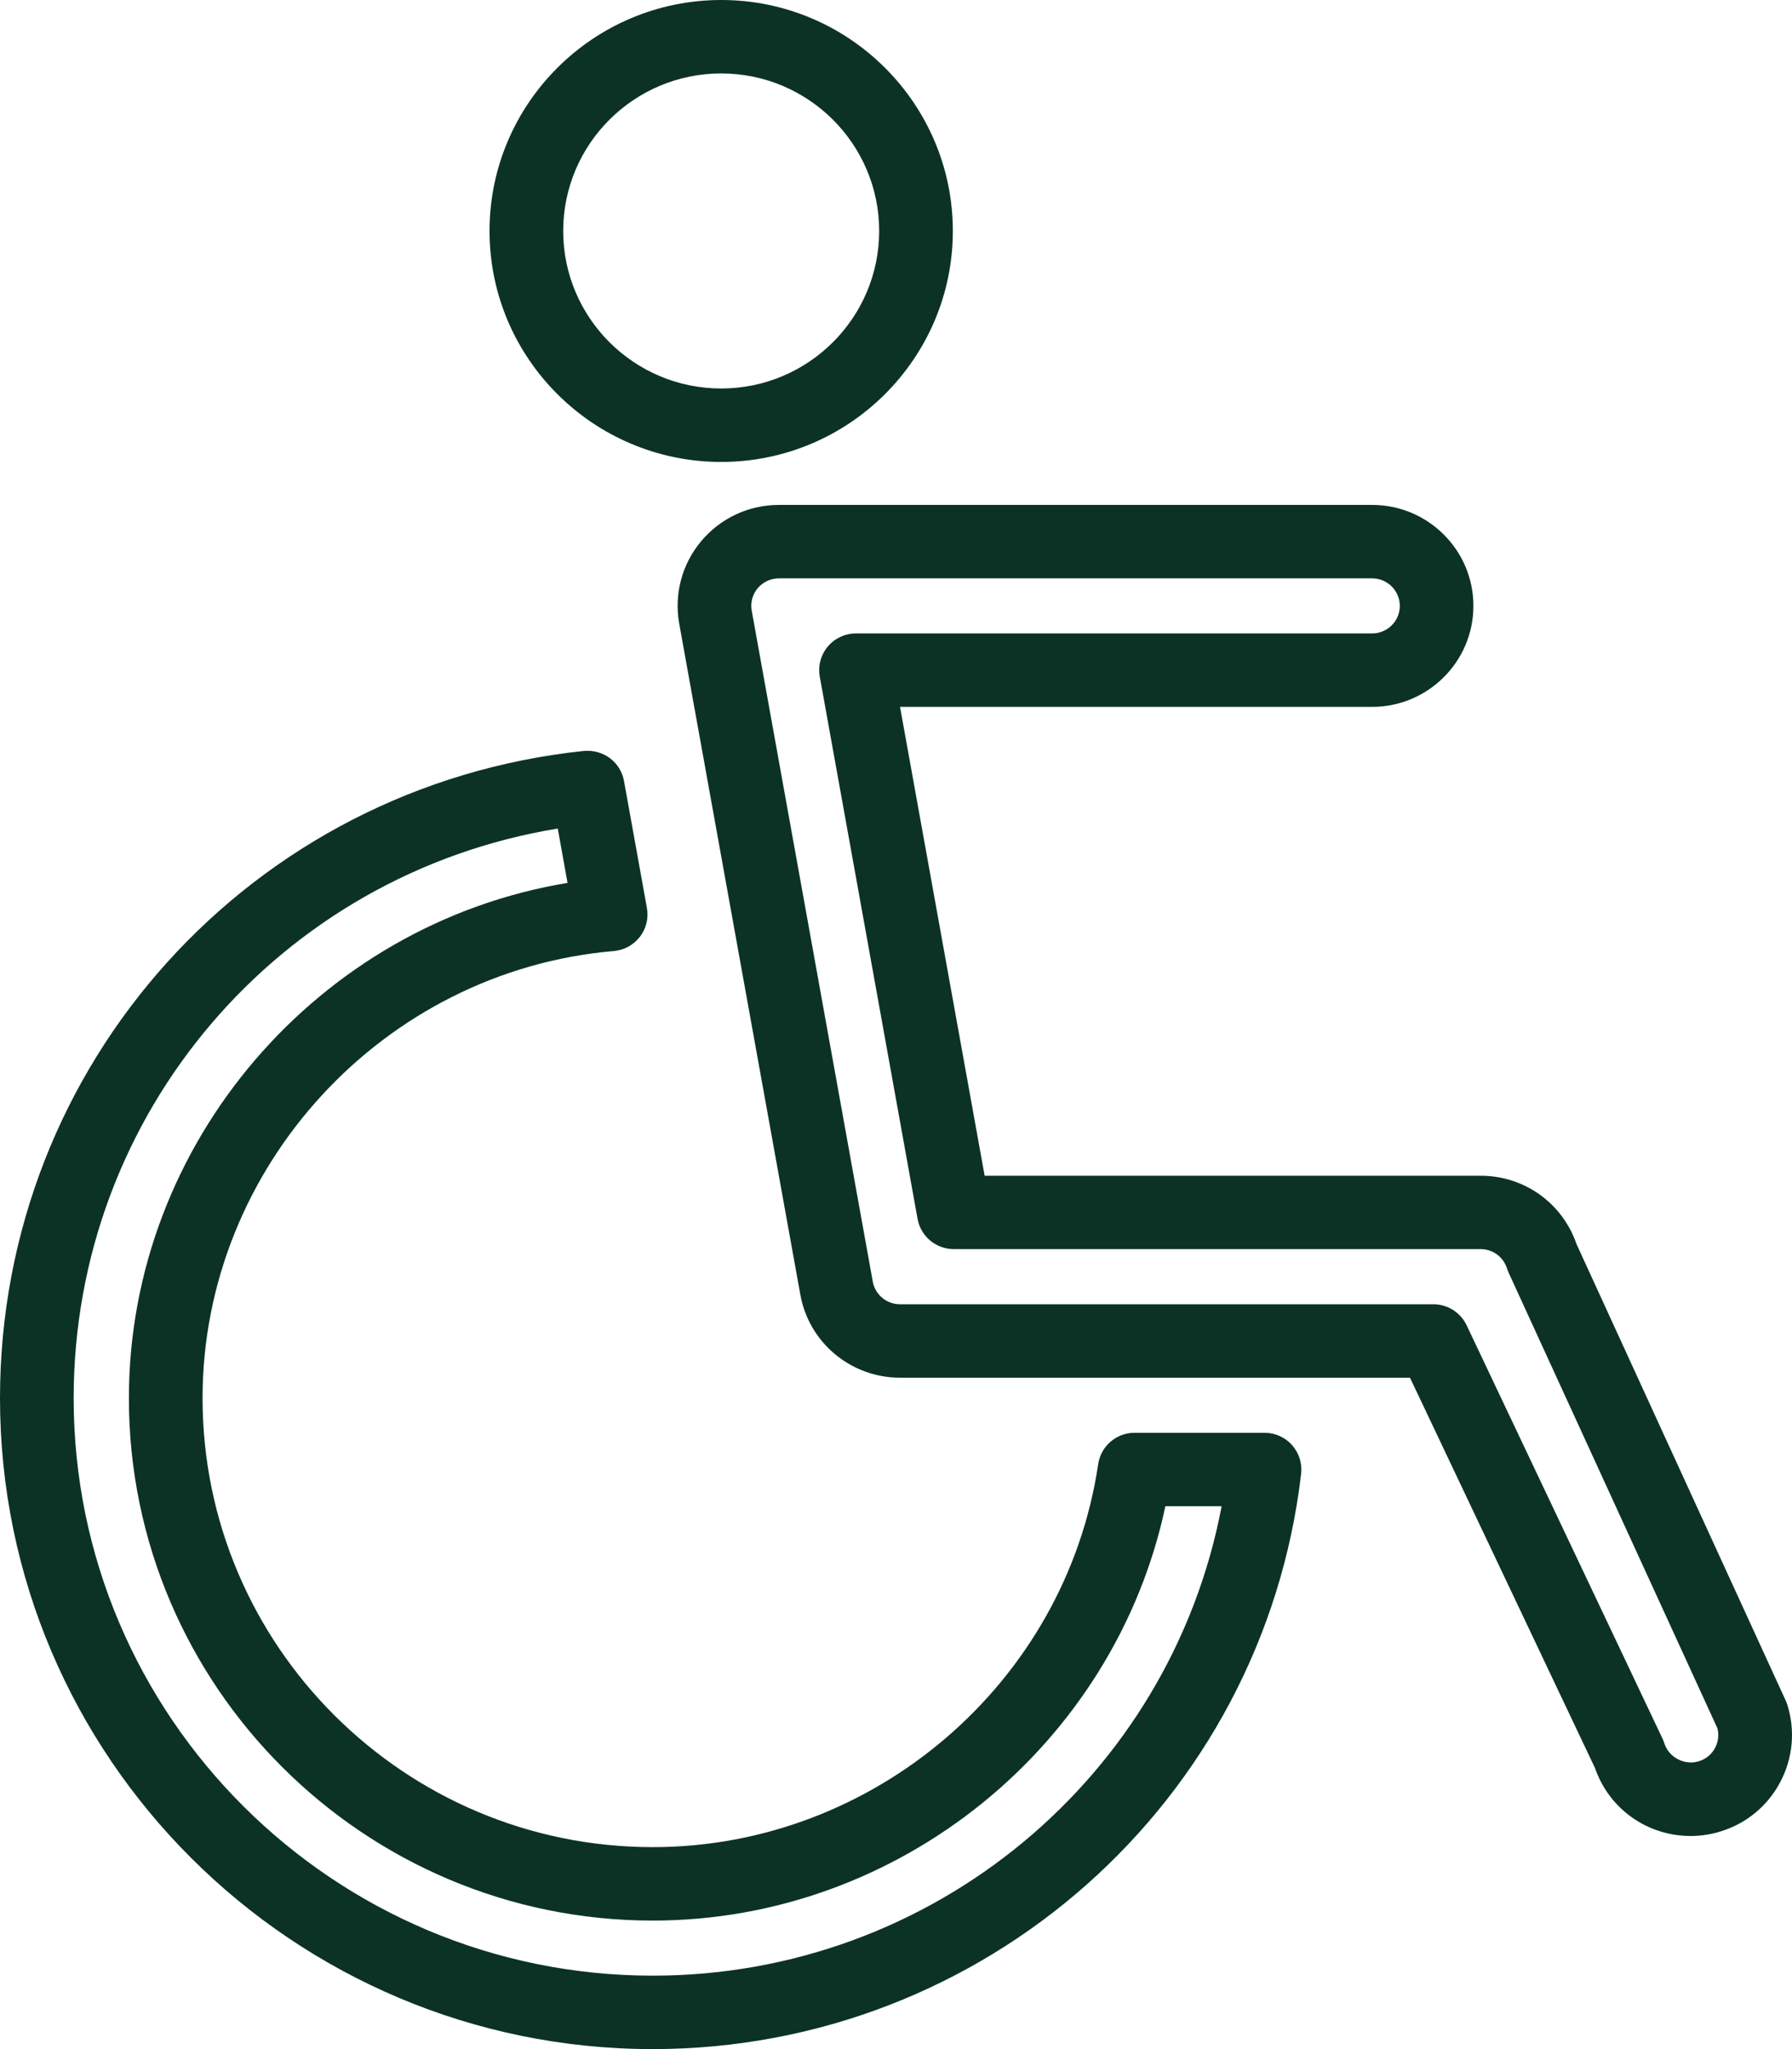
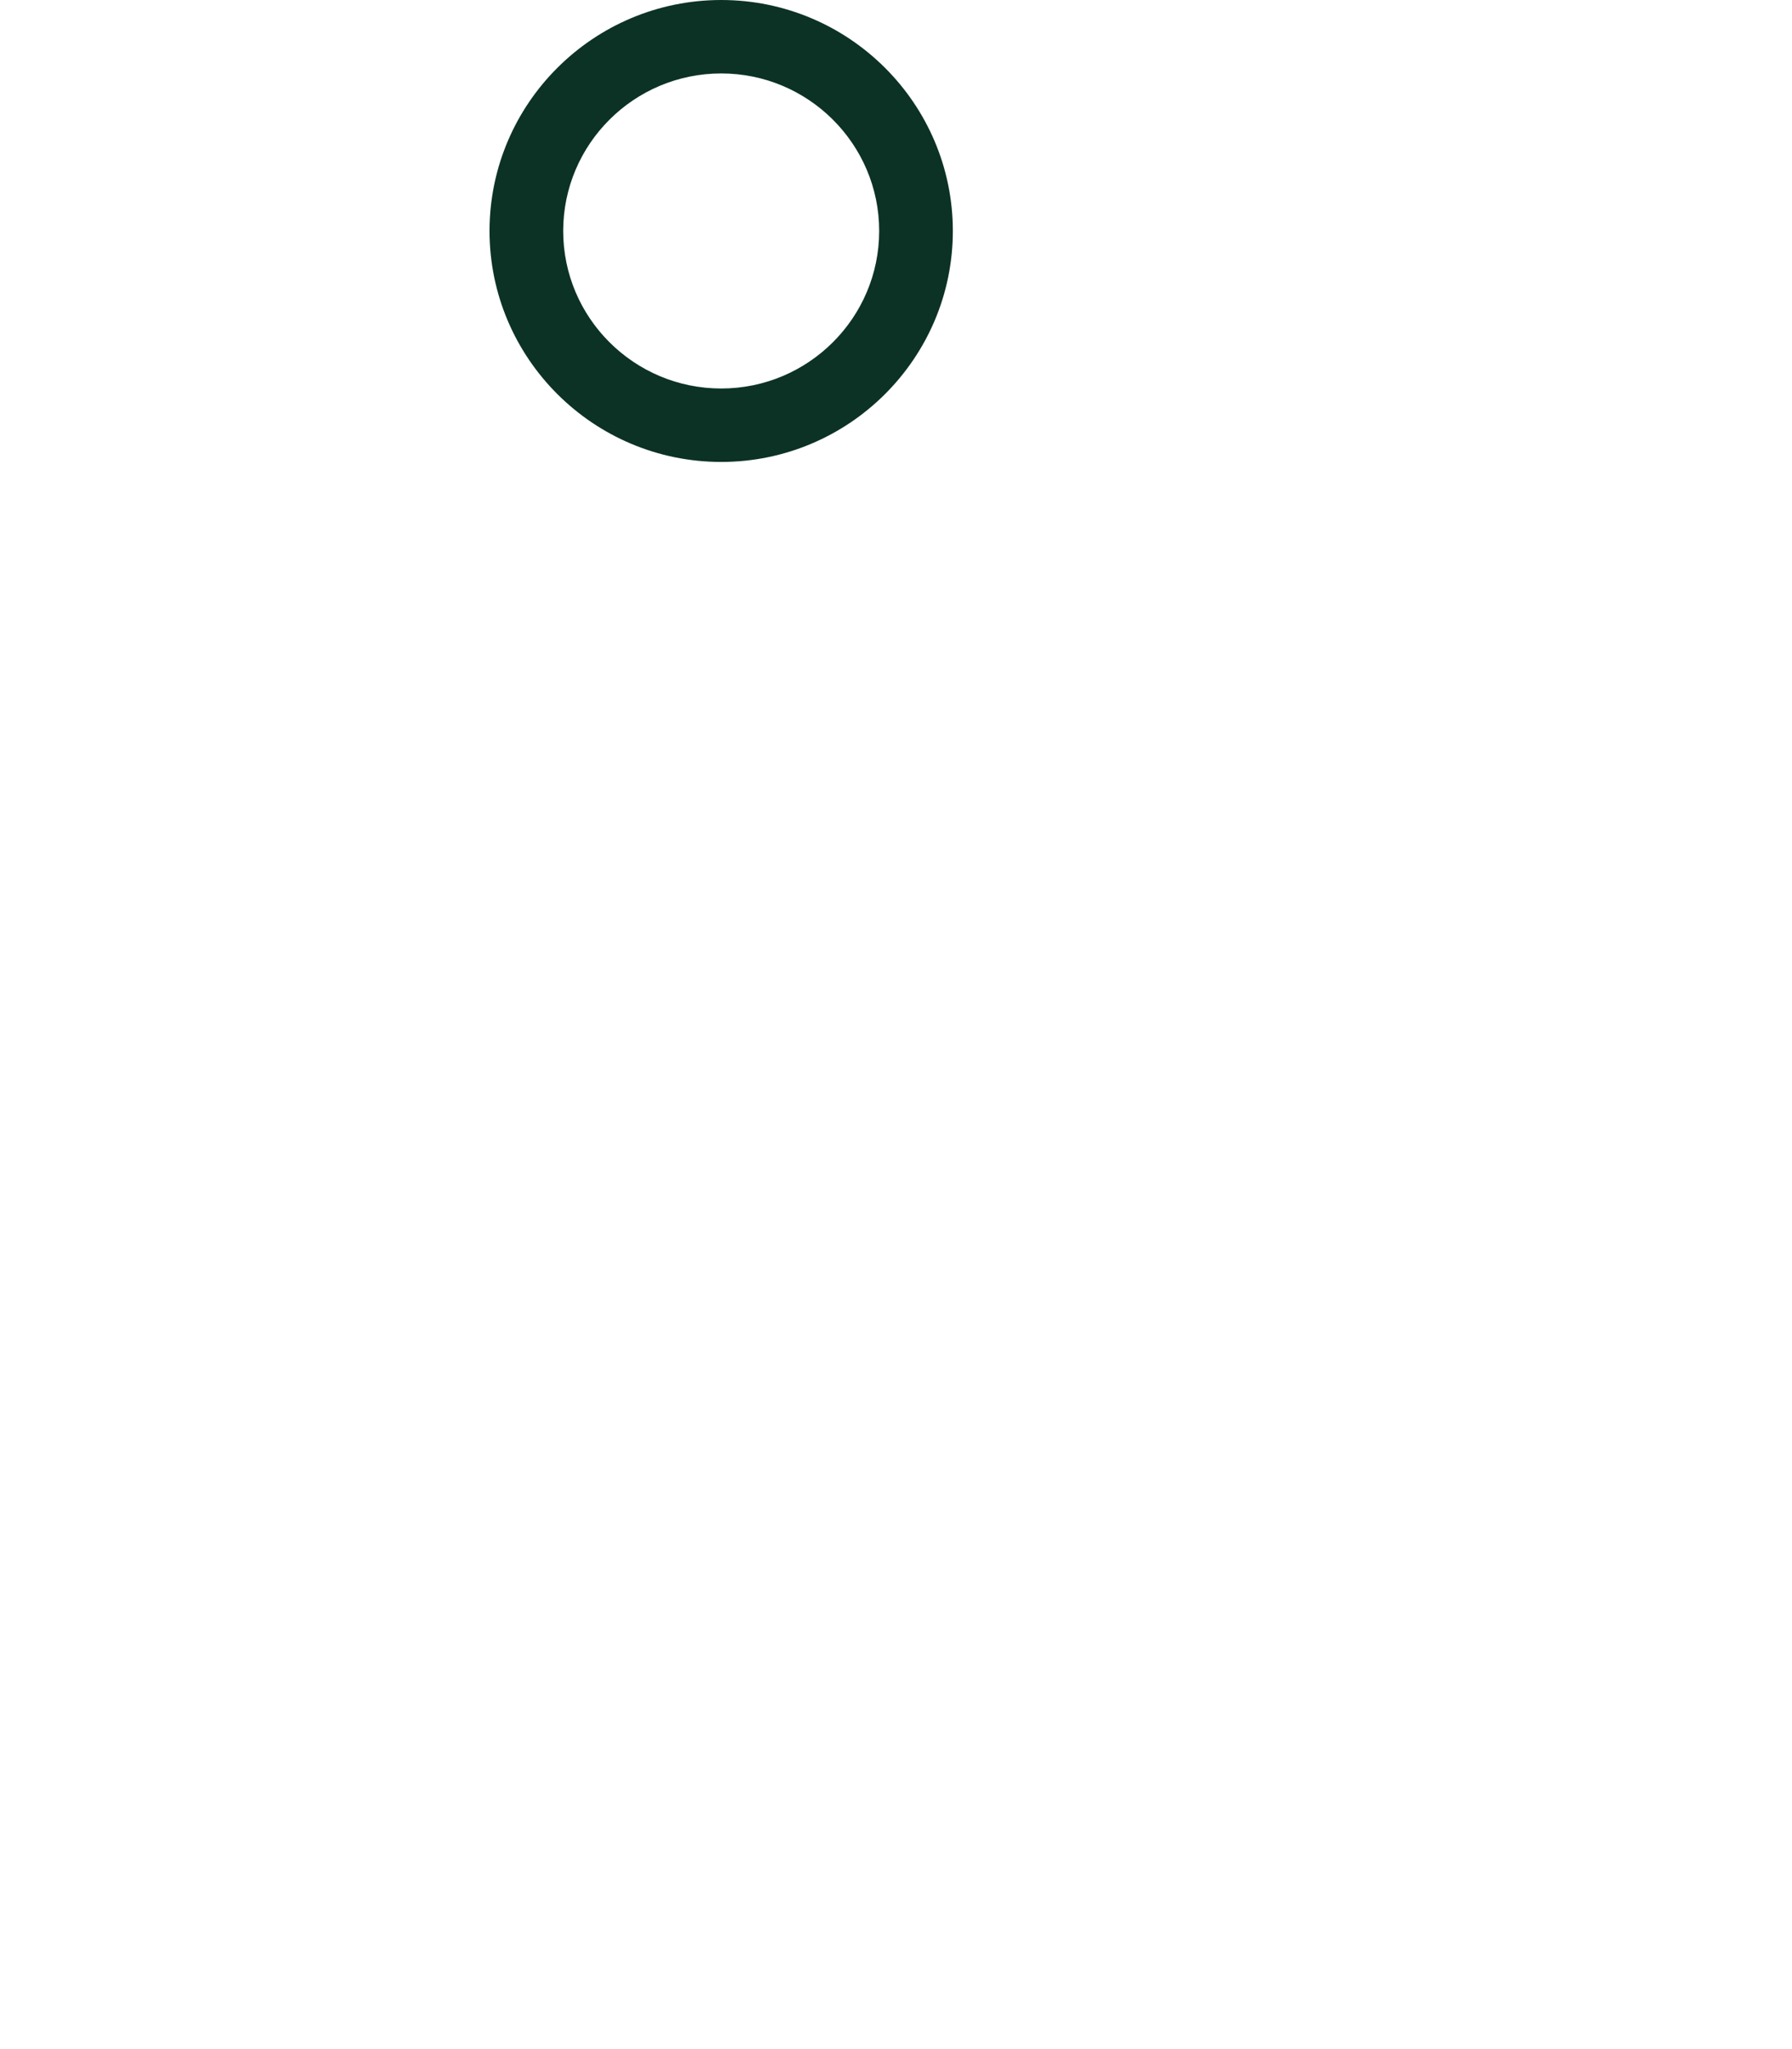
<svg xmlns="http://www.w3.org/2000/svg" width="28" height="32" viewBox="0 0 28 32" fill="none">
-   <path d="M8.715 12.939L8.868 13.788C4.977 14.429 2.014 17.849 2.014 21.835C2.014 26.333 5.687 29.993 10.2 29.993C14.06 29.993 17.418 27.244 18.209 23.522H19.088C18.288 27.744 14.575 30.853 10.2 30.853C5.21 30.853 1.151 26.808 1.151 21.835C1.151 17.386 4.367 13.651 8.715 12.939ZM0 21.835C0 27.44 4.576 32 10.2 32C15.377 32 19.732 28.137 20.33 23.015C20.349 22.852 20.296 22.69 20.188 22.567C20.079 22.445 19.922 22.375 19.758 22.375H17.729C17.443 22.375 17.201 22.583 17.159 22.865C16.653 26.275 13.661 28.846 10.2 28.846C6.321 28.846 3.165 25.701 3.165 21.835C3.165 18.229 5.988 15.161 9.591 14.852C9.753 14.838 9.9 14.757 9.999 14.629C10.097 14.501 10.137 14.338 10.108 14.179L9.75 12.196C9.696 11.9 9.426 11.7 9.123 11.727C3.922 12.273 0 16.619 0 21.835Z" fill="#0C3226" />
-   <path d="M23.547 19.809C23.554 19.831 23.563 19.854 23.573 19.876L26.836 26.993C26.861 27.095 26.848 27.2 26.799 27.294C26.746 27.395 26.656 27.471 26.544 27.505C26.323 27.575 26.075 27.445 26.005 27.224C25.997 27.198 25.988 27.174 25.976 27.15L22.916 20.696C22.821 20.496 22.618 20.368 22.396 20.368H14.062C13.853 20.368 13.674 20.219 13.637 20.014L11.746 9.538C11.723 9.412 11.757 9.284 11.839 9.186C11.922 9.088 12.042 9.032 12.171 9.032H21.44C21.678 9.032 21.872 9.225 21.872 9.462C21.872 9.699 21.678 9.892 21.44 9.892H13.375C13.205 9.892 13.043 9.967 12.934 10.097C12.824 10.228 12.779 10.4 12.809 10.567L14.337 19.035C14.387 19.309 14.626 19.507 14.904 19.507H23.135C23.325 19.507 23.49 19.629 23.547 19.809ZM23.022 9.462C23.022 8.592 22.313 7.885 21.44 7.885H12.171C11.701 7.885 11.258 8.091 10.957 8.45C10.655 8.809 10.53 9.28 10.613 9.741L12.505 20.217C12.64 20.969 13.296 21.515 14.062 21.515H22.031L24.921 27.609C25.141 28.247 25.736 28.672 26.417 28.672C26.578 28.672 26.738 28.647 26.89 28.599C27.294 28.473 27.624 28.198 27.819 27.825C28.015 27.451 28.053 27.024 27.927 26.622C27.92 26.6 27.911 26.577 27.901 26.556L24.633 19.428C24.413 18.788 23.817 18.361 23.135 18.361H15.385L14.063 11.039H21.44C22.313 11.039 23.022 10.331 23.022 9.462Z" fill="#0C3226" />
  <path d="M11.269 6.067C9.907 6.067 8.8 4.963 8.8 3.607C8.8 2.25 9.907 1.147 11.269 1.147C12.63 1.147 13.737 2.25 13.737 3.607C13.737 4.963 12.63 6.067 11.269 6.067ZM11.269 -0C9.273 -0 7.649 1.618 7.649 3.607C7.649 5.596 9.273 7.214 11.269 7.214C13.264 7.214 14.888 5.596 14.888 3.607C14.888 1.618 13.264 -0 11.269 -0Z" fill="#0C3226" />
</svg>